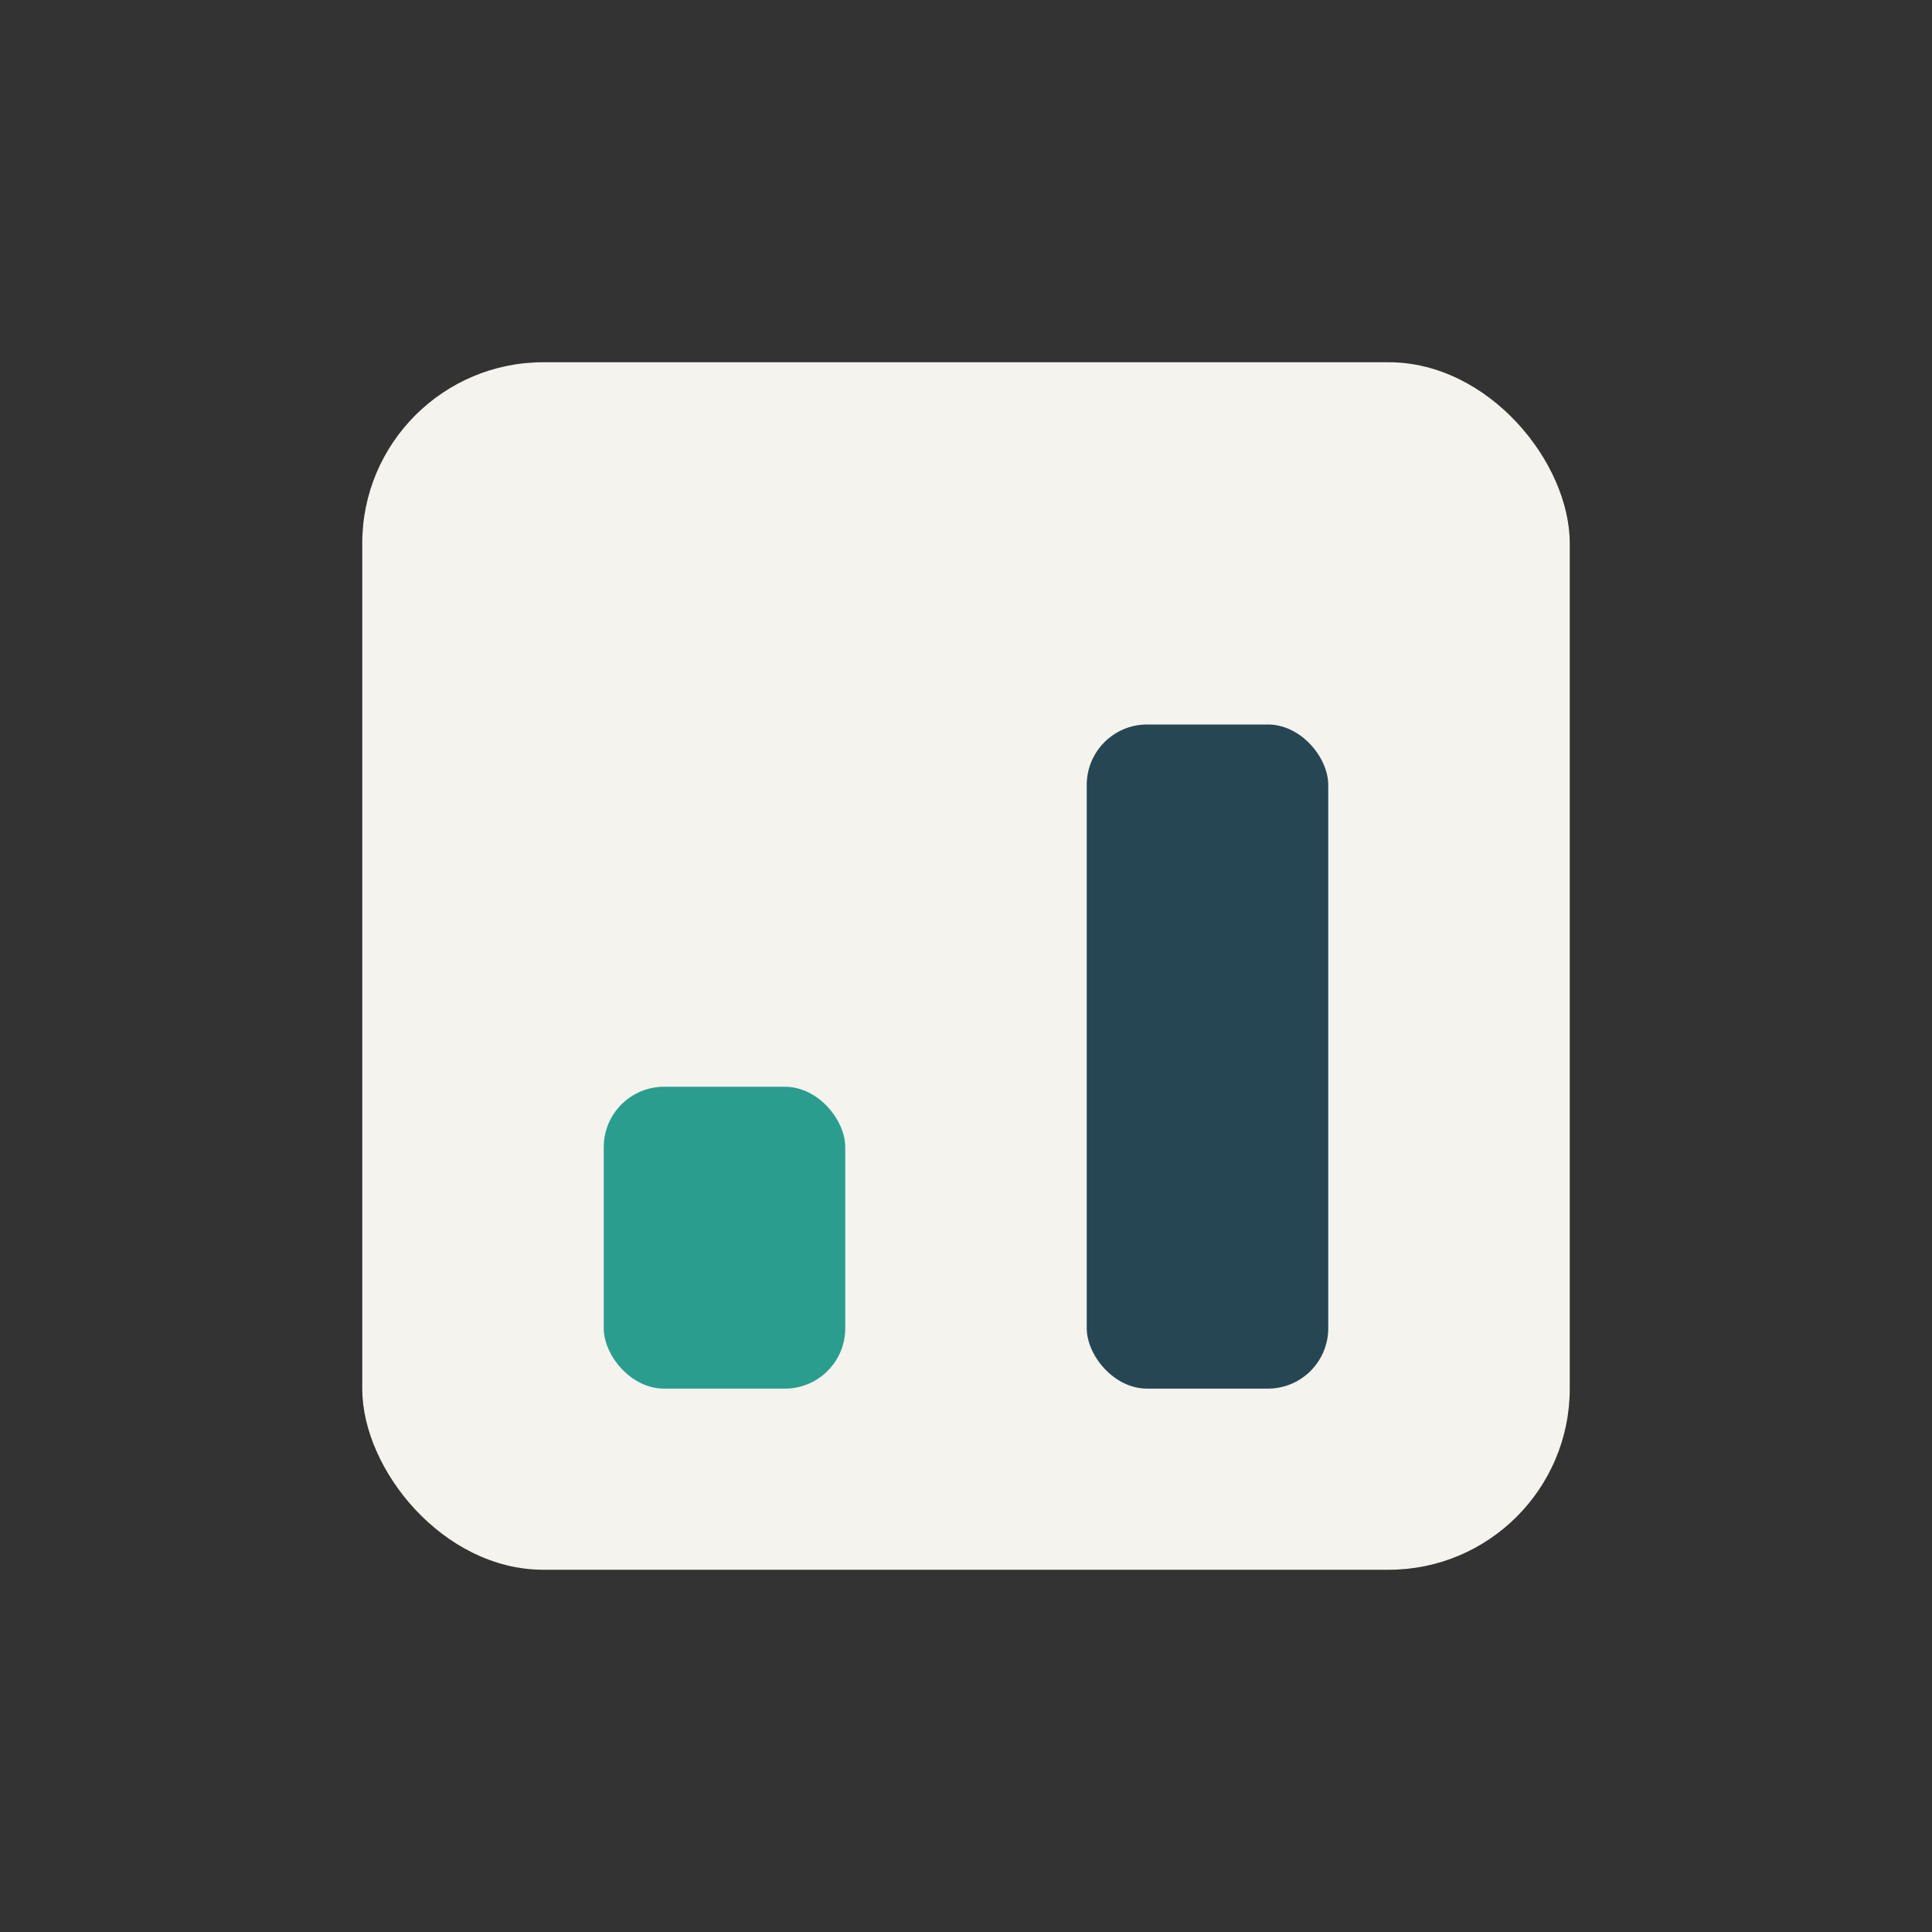
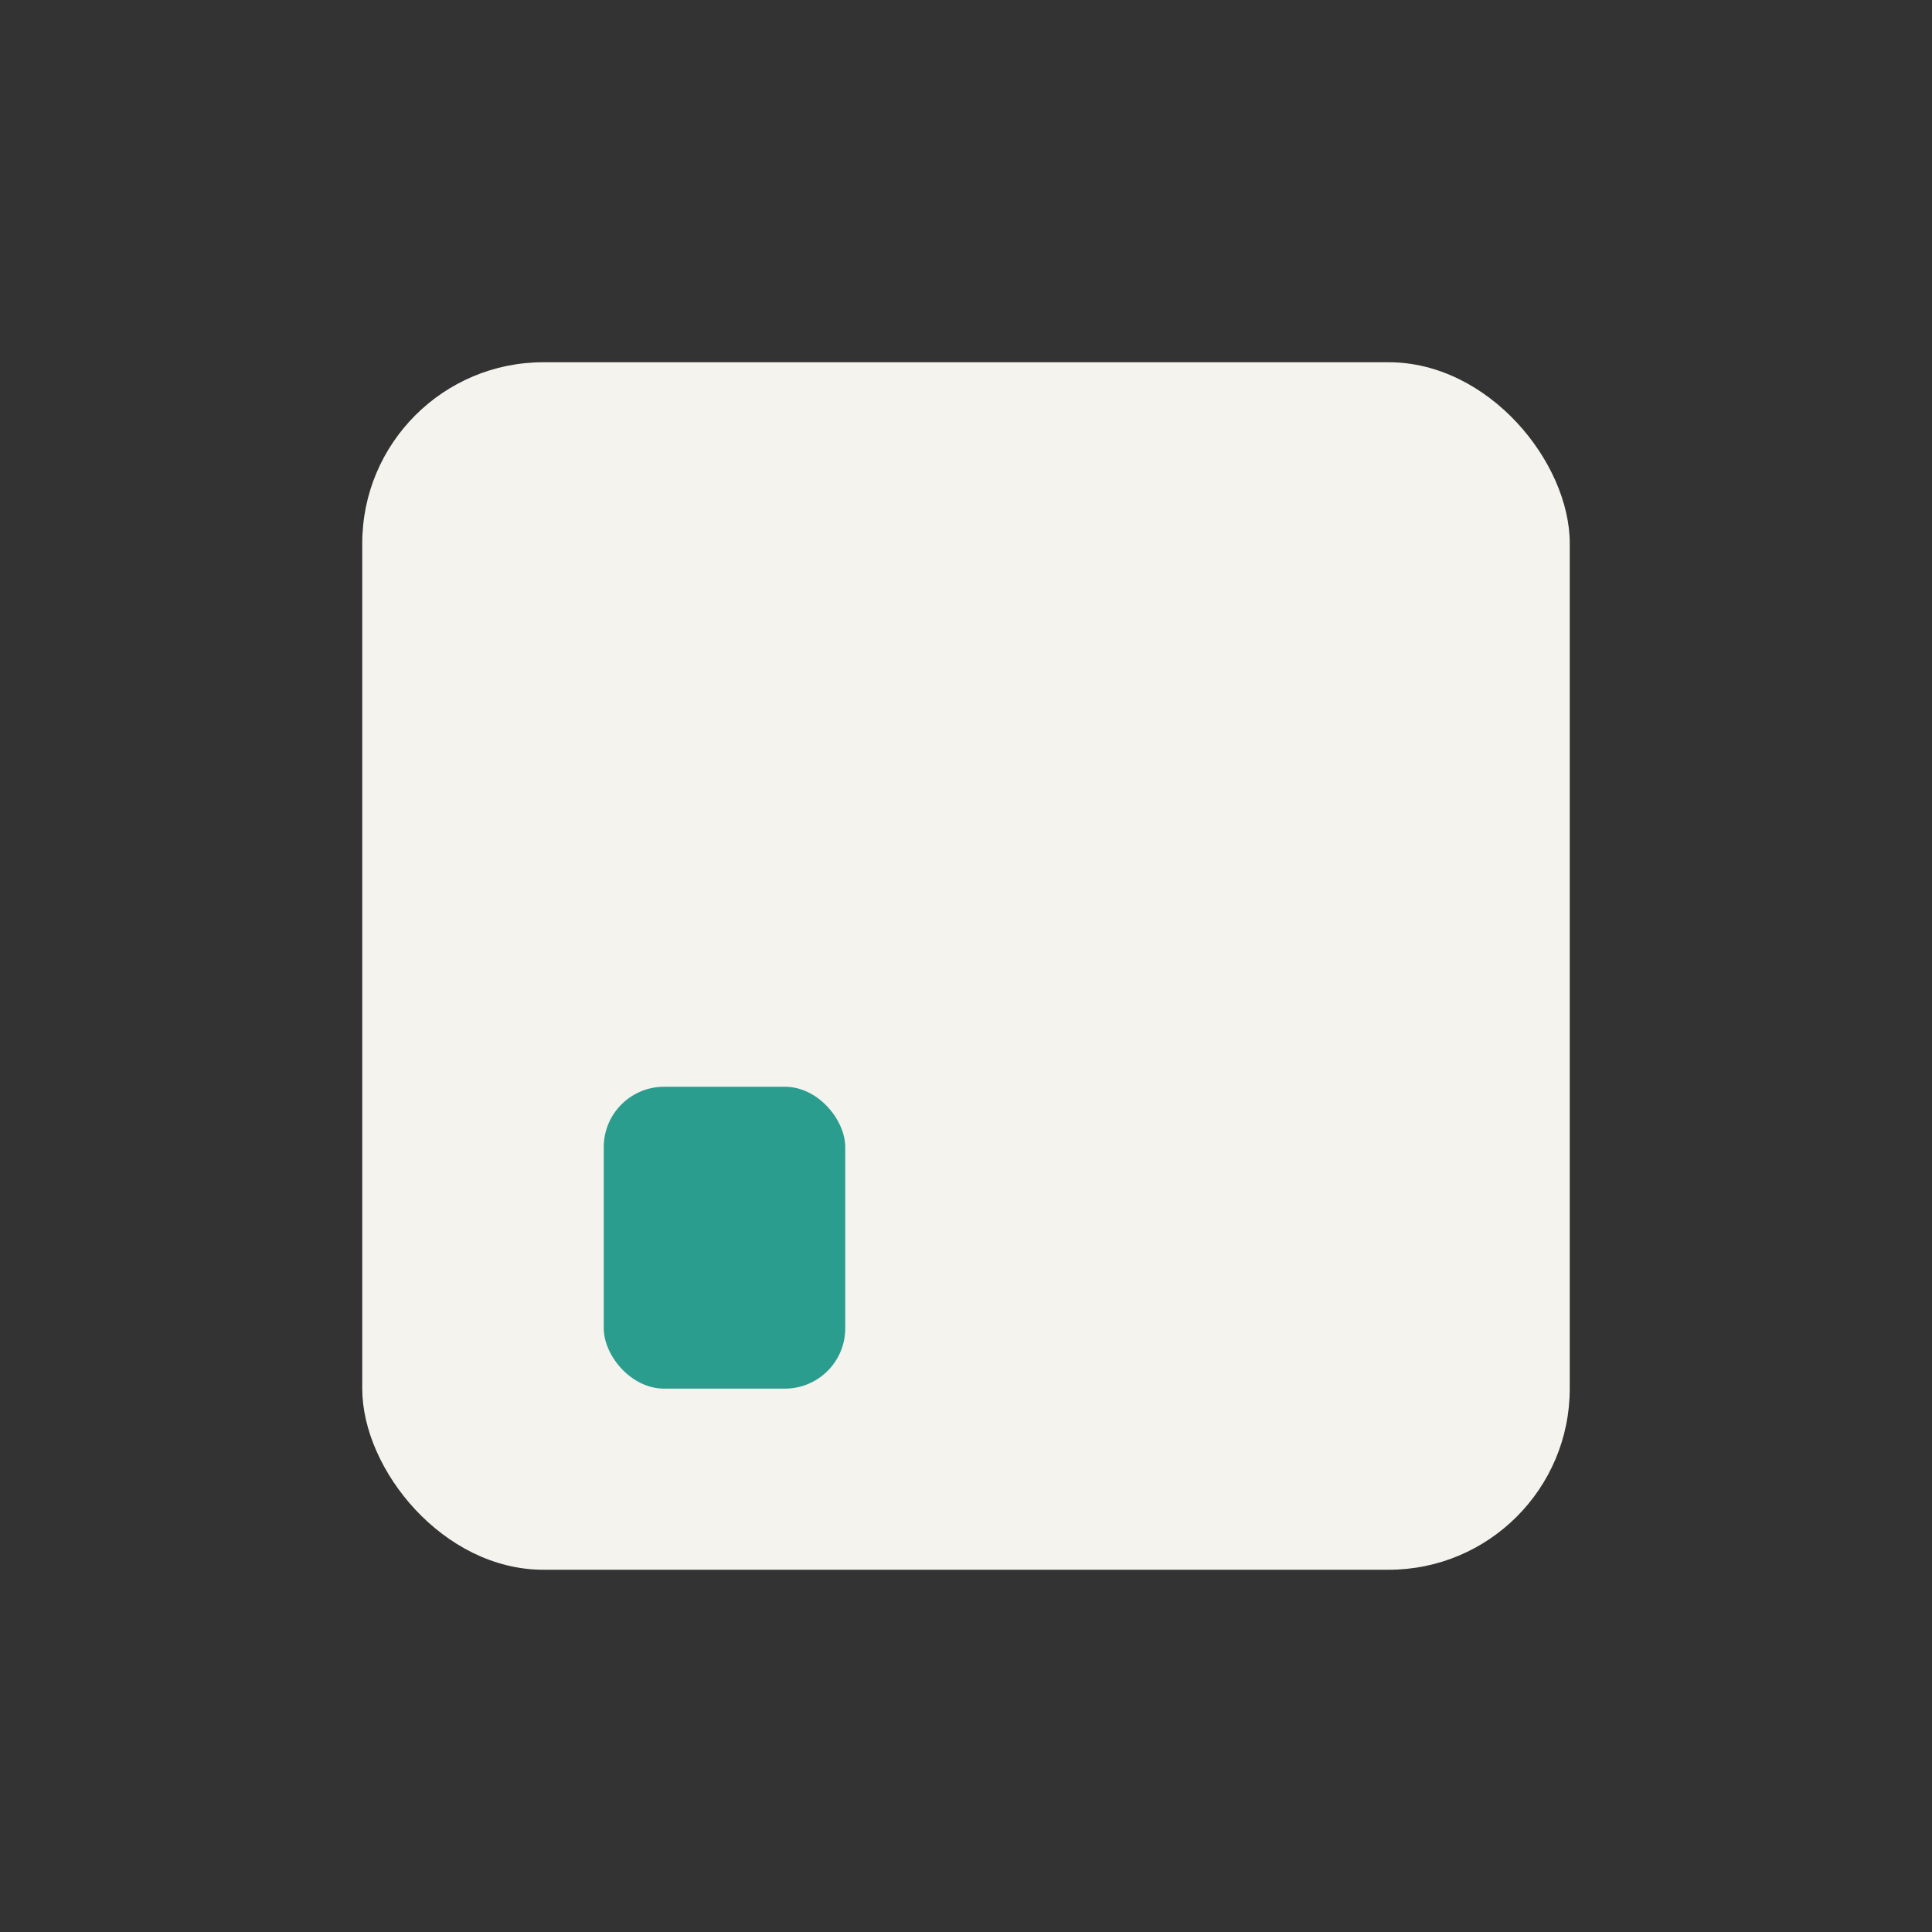
<svg xmlns="http://www.w3.org/2000/svg" width="32" height="32" viewBox="0 0 32 32">
  <rect x="0" y="0" width="32" height="32" fill="#333333" stroke="none" />
  <rect x="6" y="6" width="20" height="20" rx="3" fill="#F4F3EE" />
  <rect x="10" y="18" width="4" height="5" rx="1" fill="#2A9D8F" />
-   <rect x="18" y="12" width="4" height="11" rx="1" fill="#264653" />
</svg>